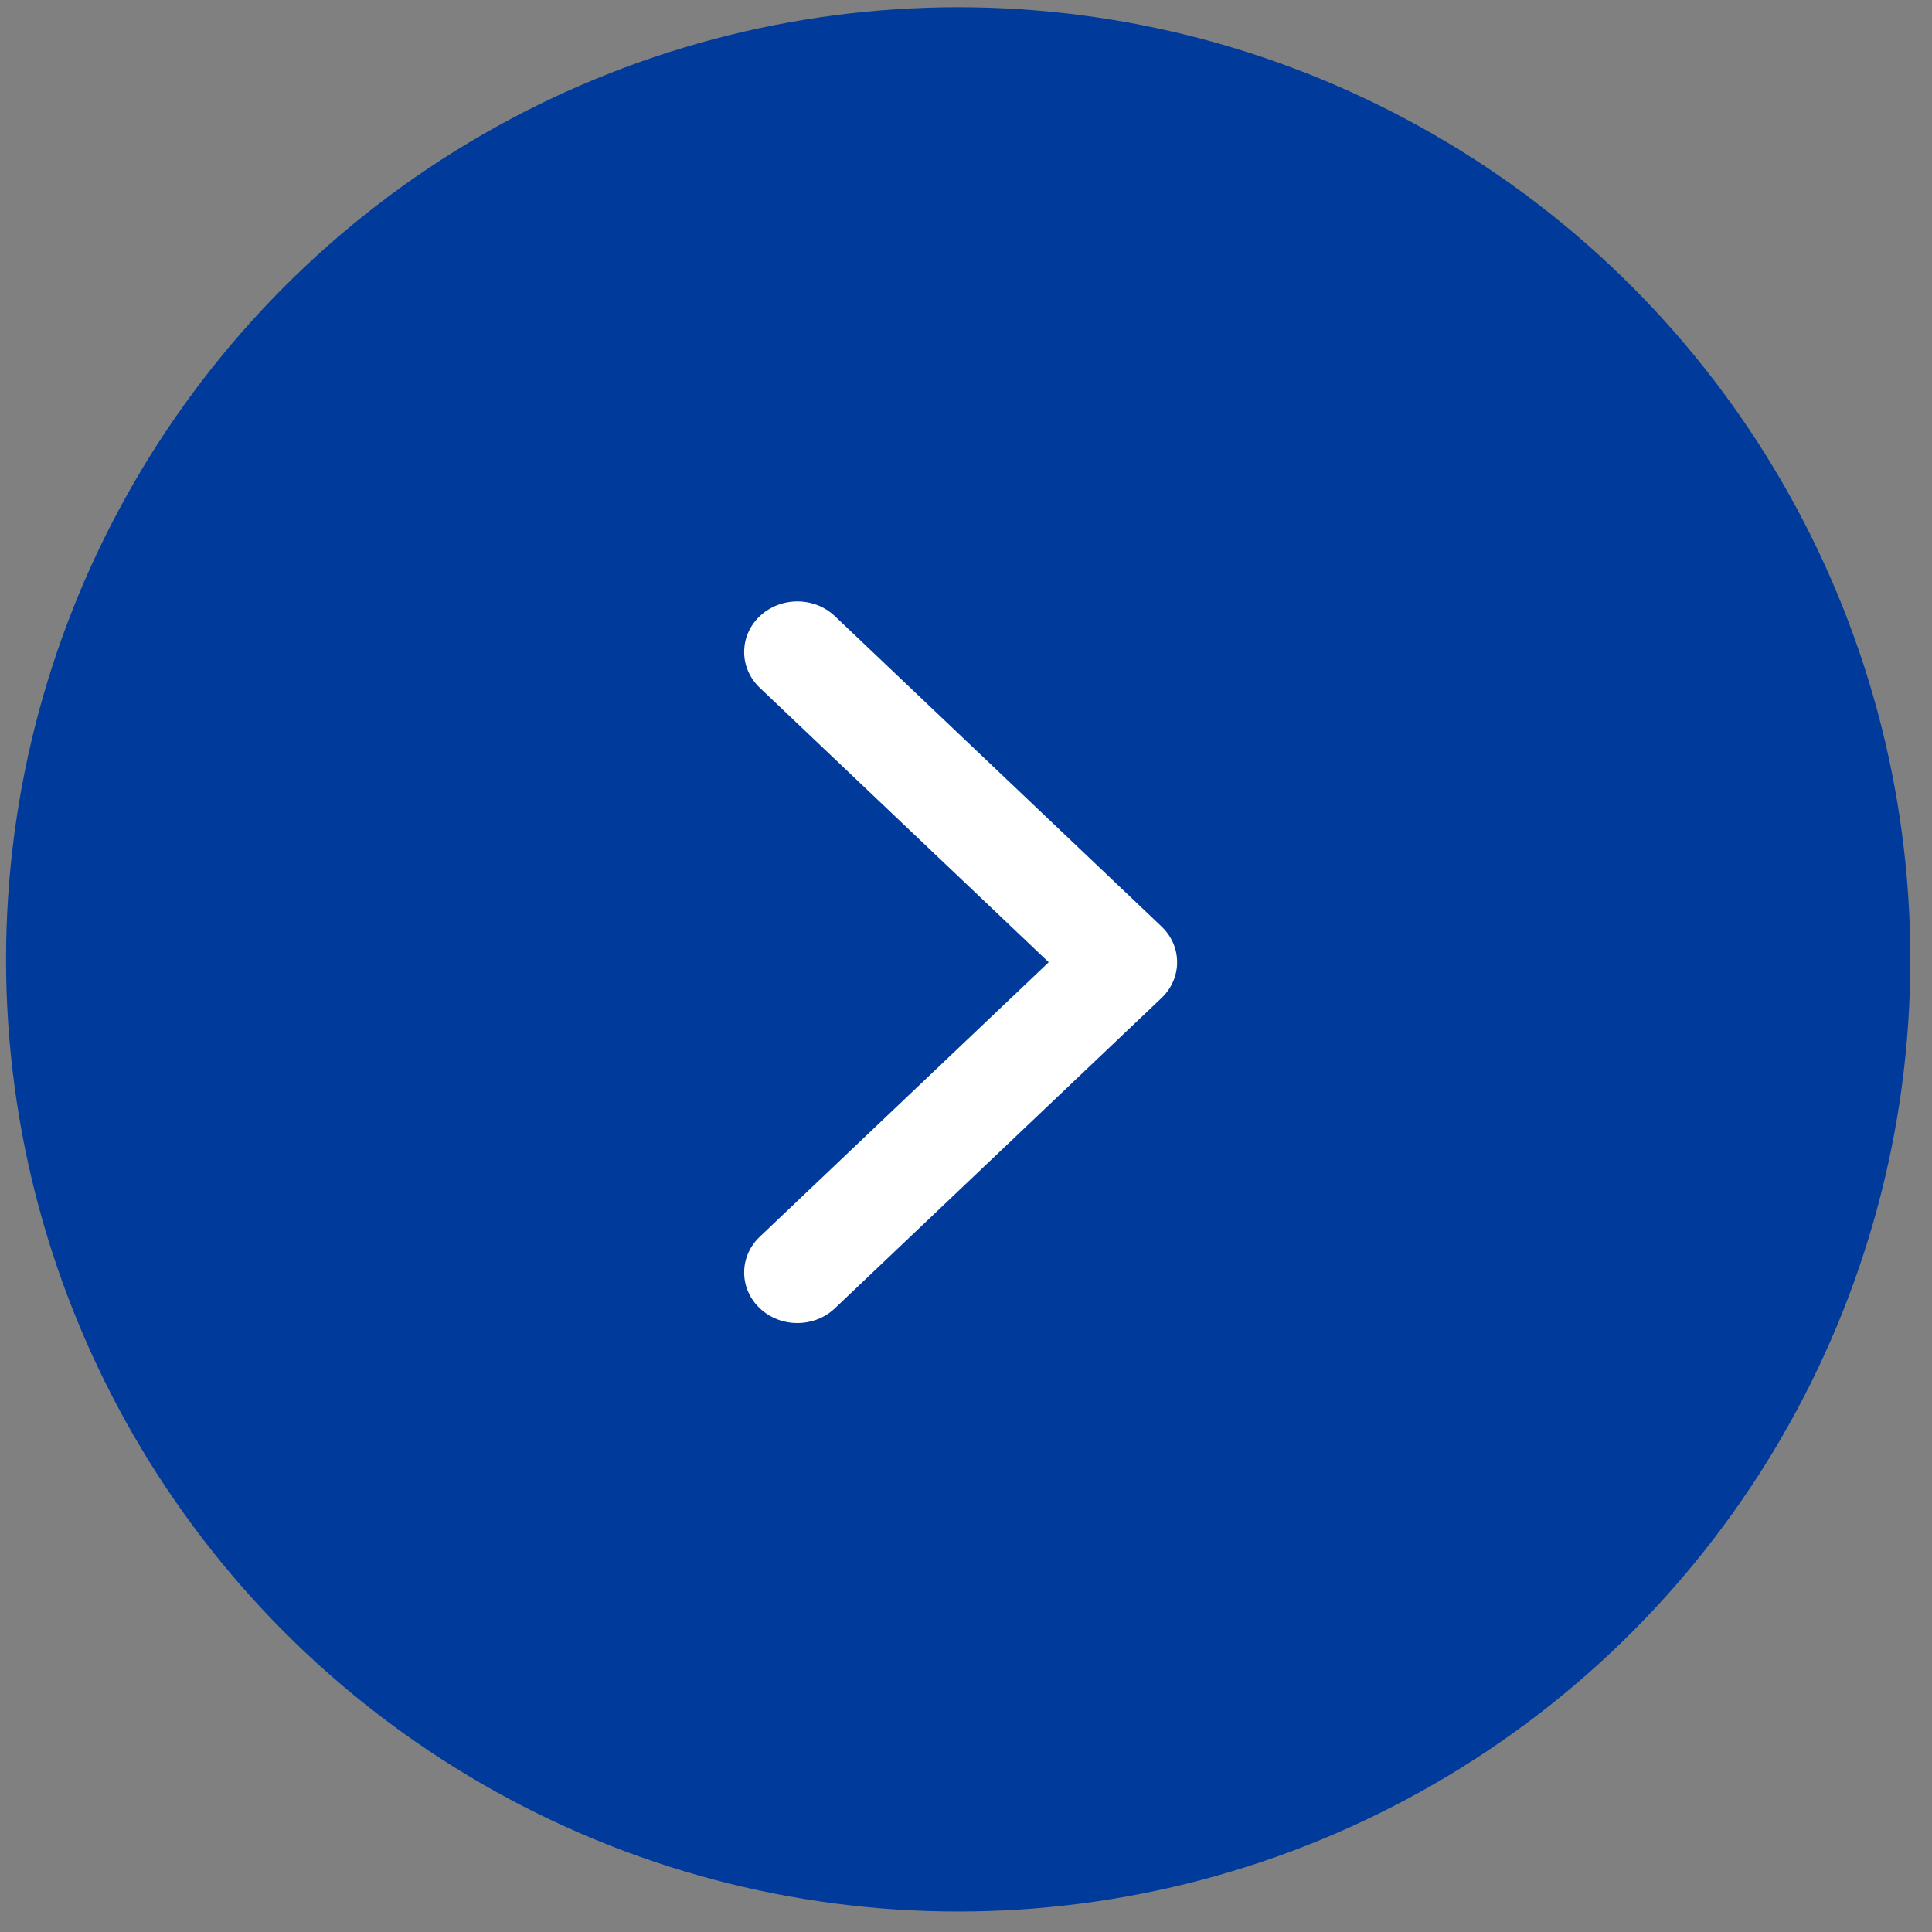
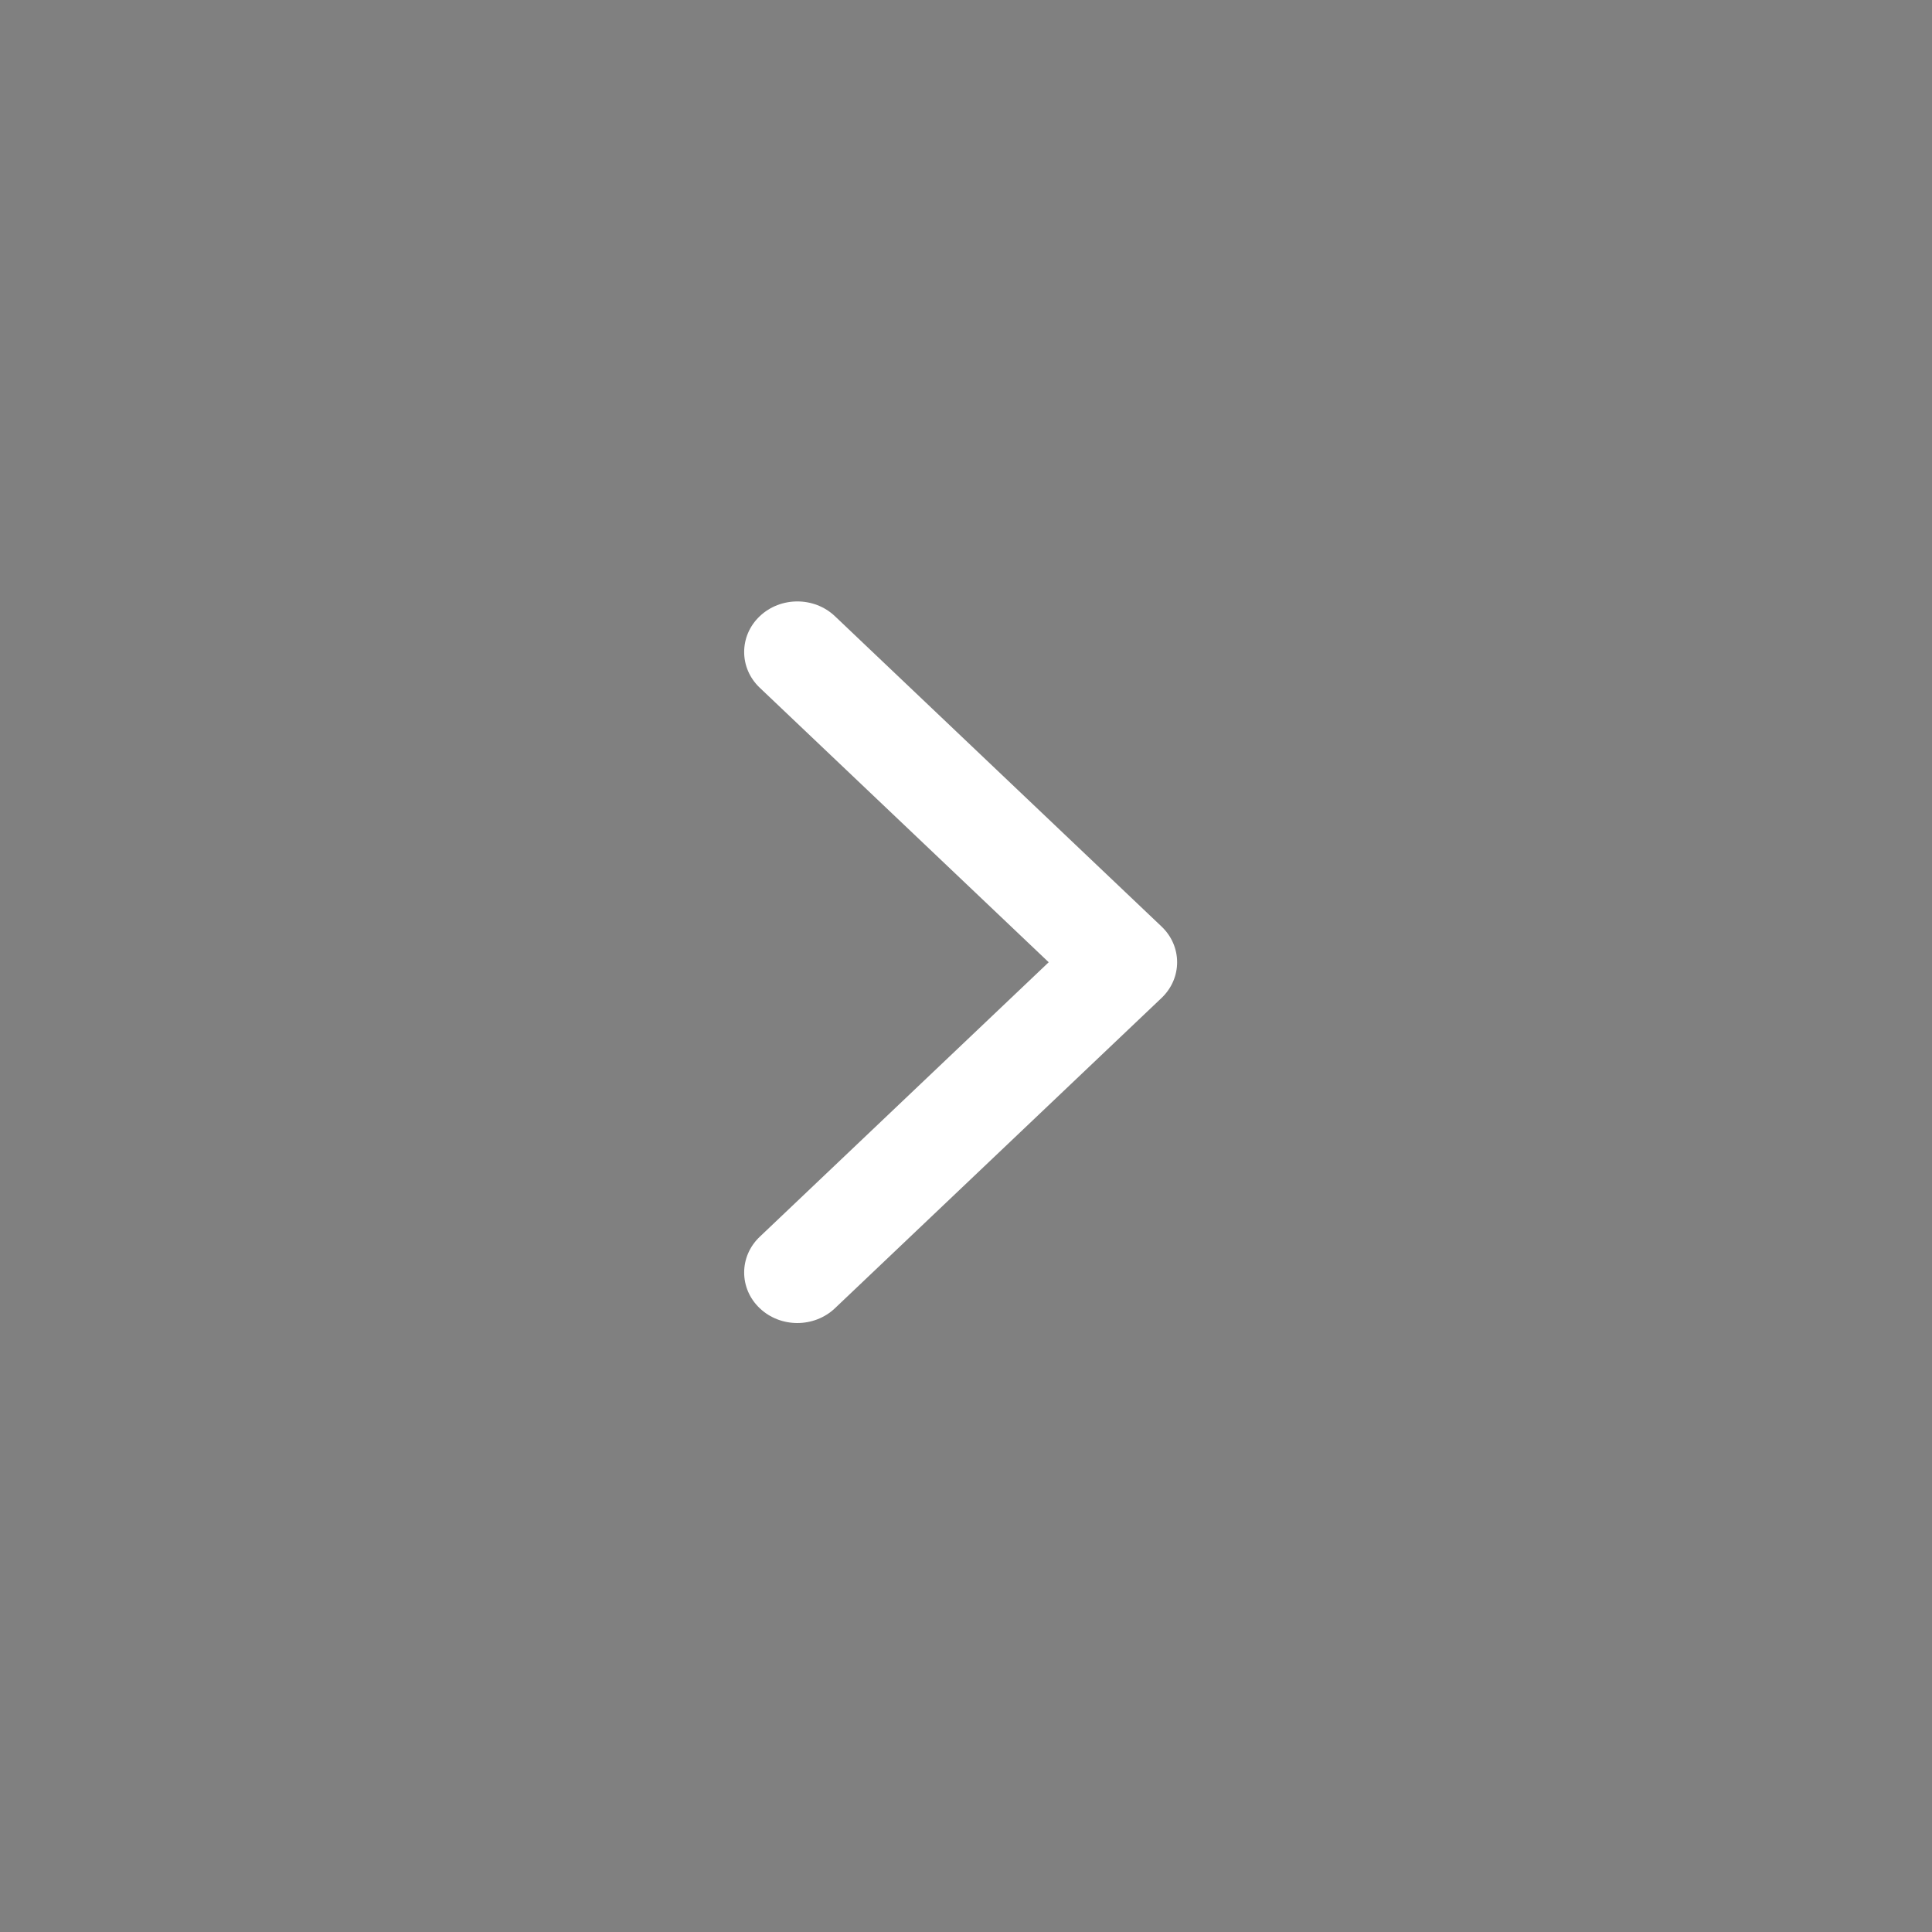
<svg xmlns="http://www.w3.org/2000/svg" width="51" height="51" viewBox="0 0 51 51" fill="none">
  <rect x="0" y="0" width="51" height="51" fill="#808080" stroke="none" />
-   <circle cx="25.294" cy="25.325" r="25.134" transform="rotate(180 25.294 25.325)" fill="#003A9B" />
  <path d="M30.662 26.344L22.041 34.534C21.492 35.055 20.603 35.055 20.055 34.534C19.507 34.013 19.507 33.169 20.055 32.648L27.683 25.401L20.055 18.154C19.507 17.633 19.507 16.788 20.055 16.267C20.604 15.746 21.493 15.746 22.041 16.267L30.662 24.458C30.936 24.718 31.073 25.059 31.073 25.401C31.073 25.742 30.936 26.083 30.662 26.344Z" fill="white" />
</svg>